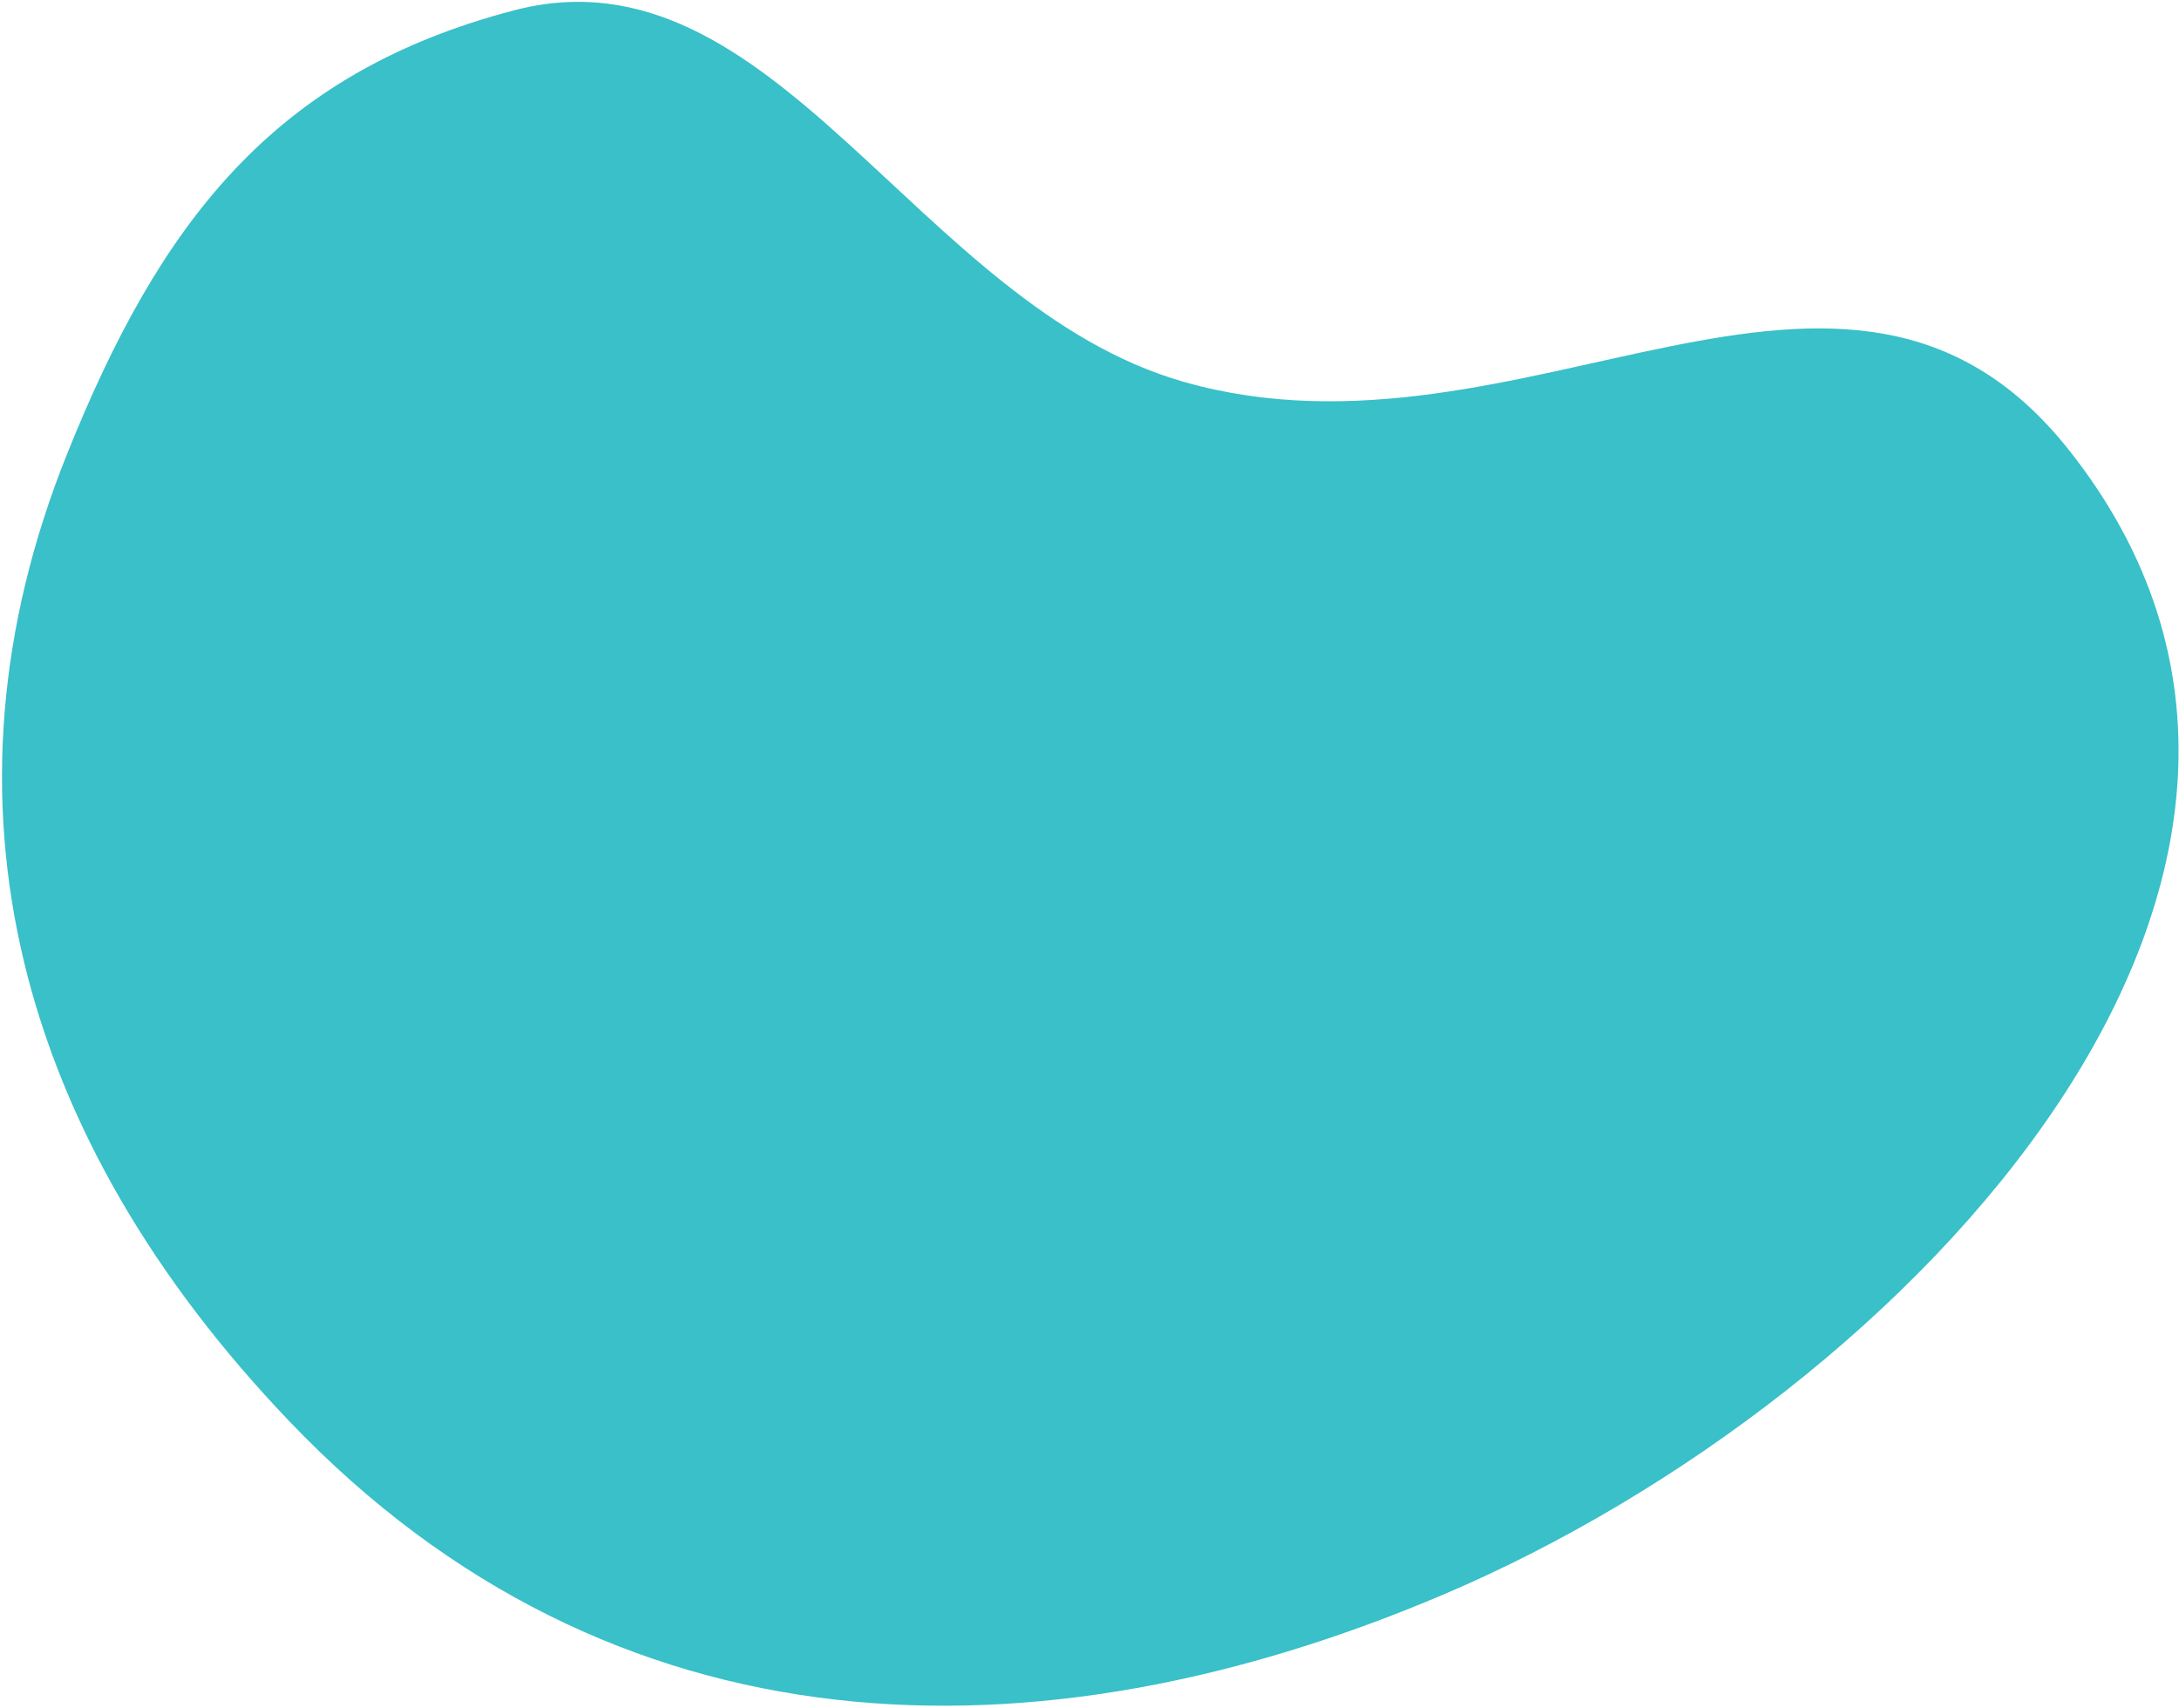
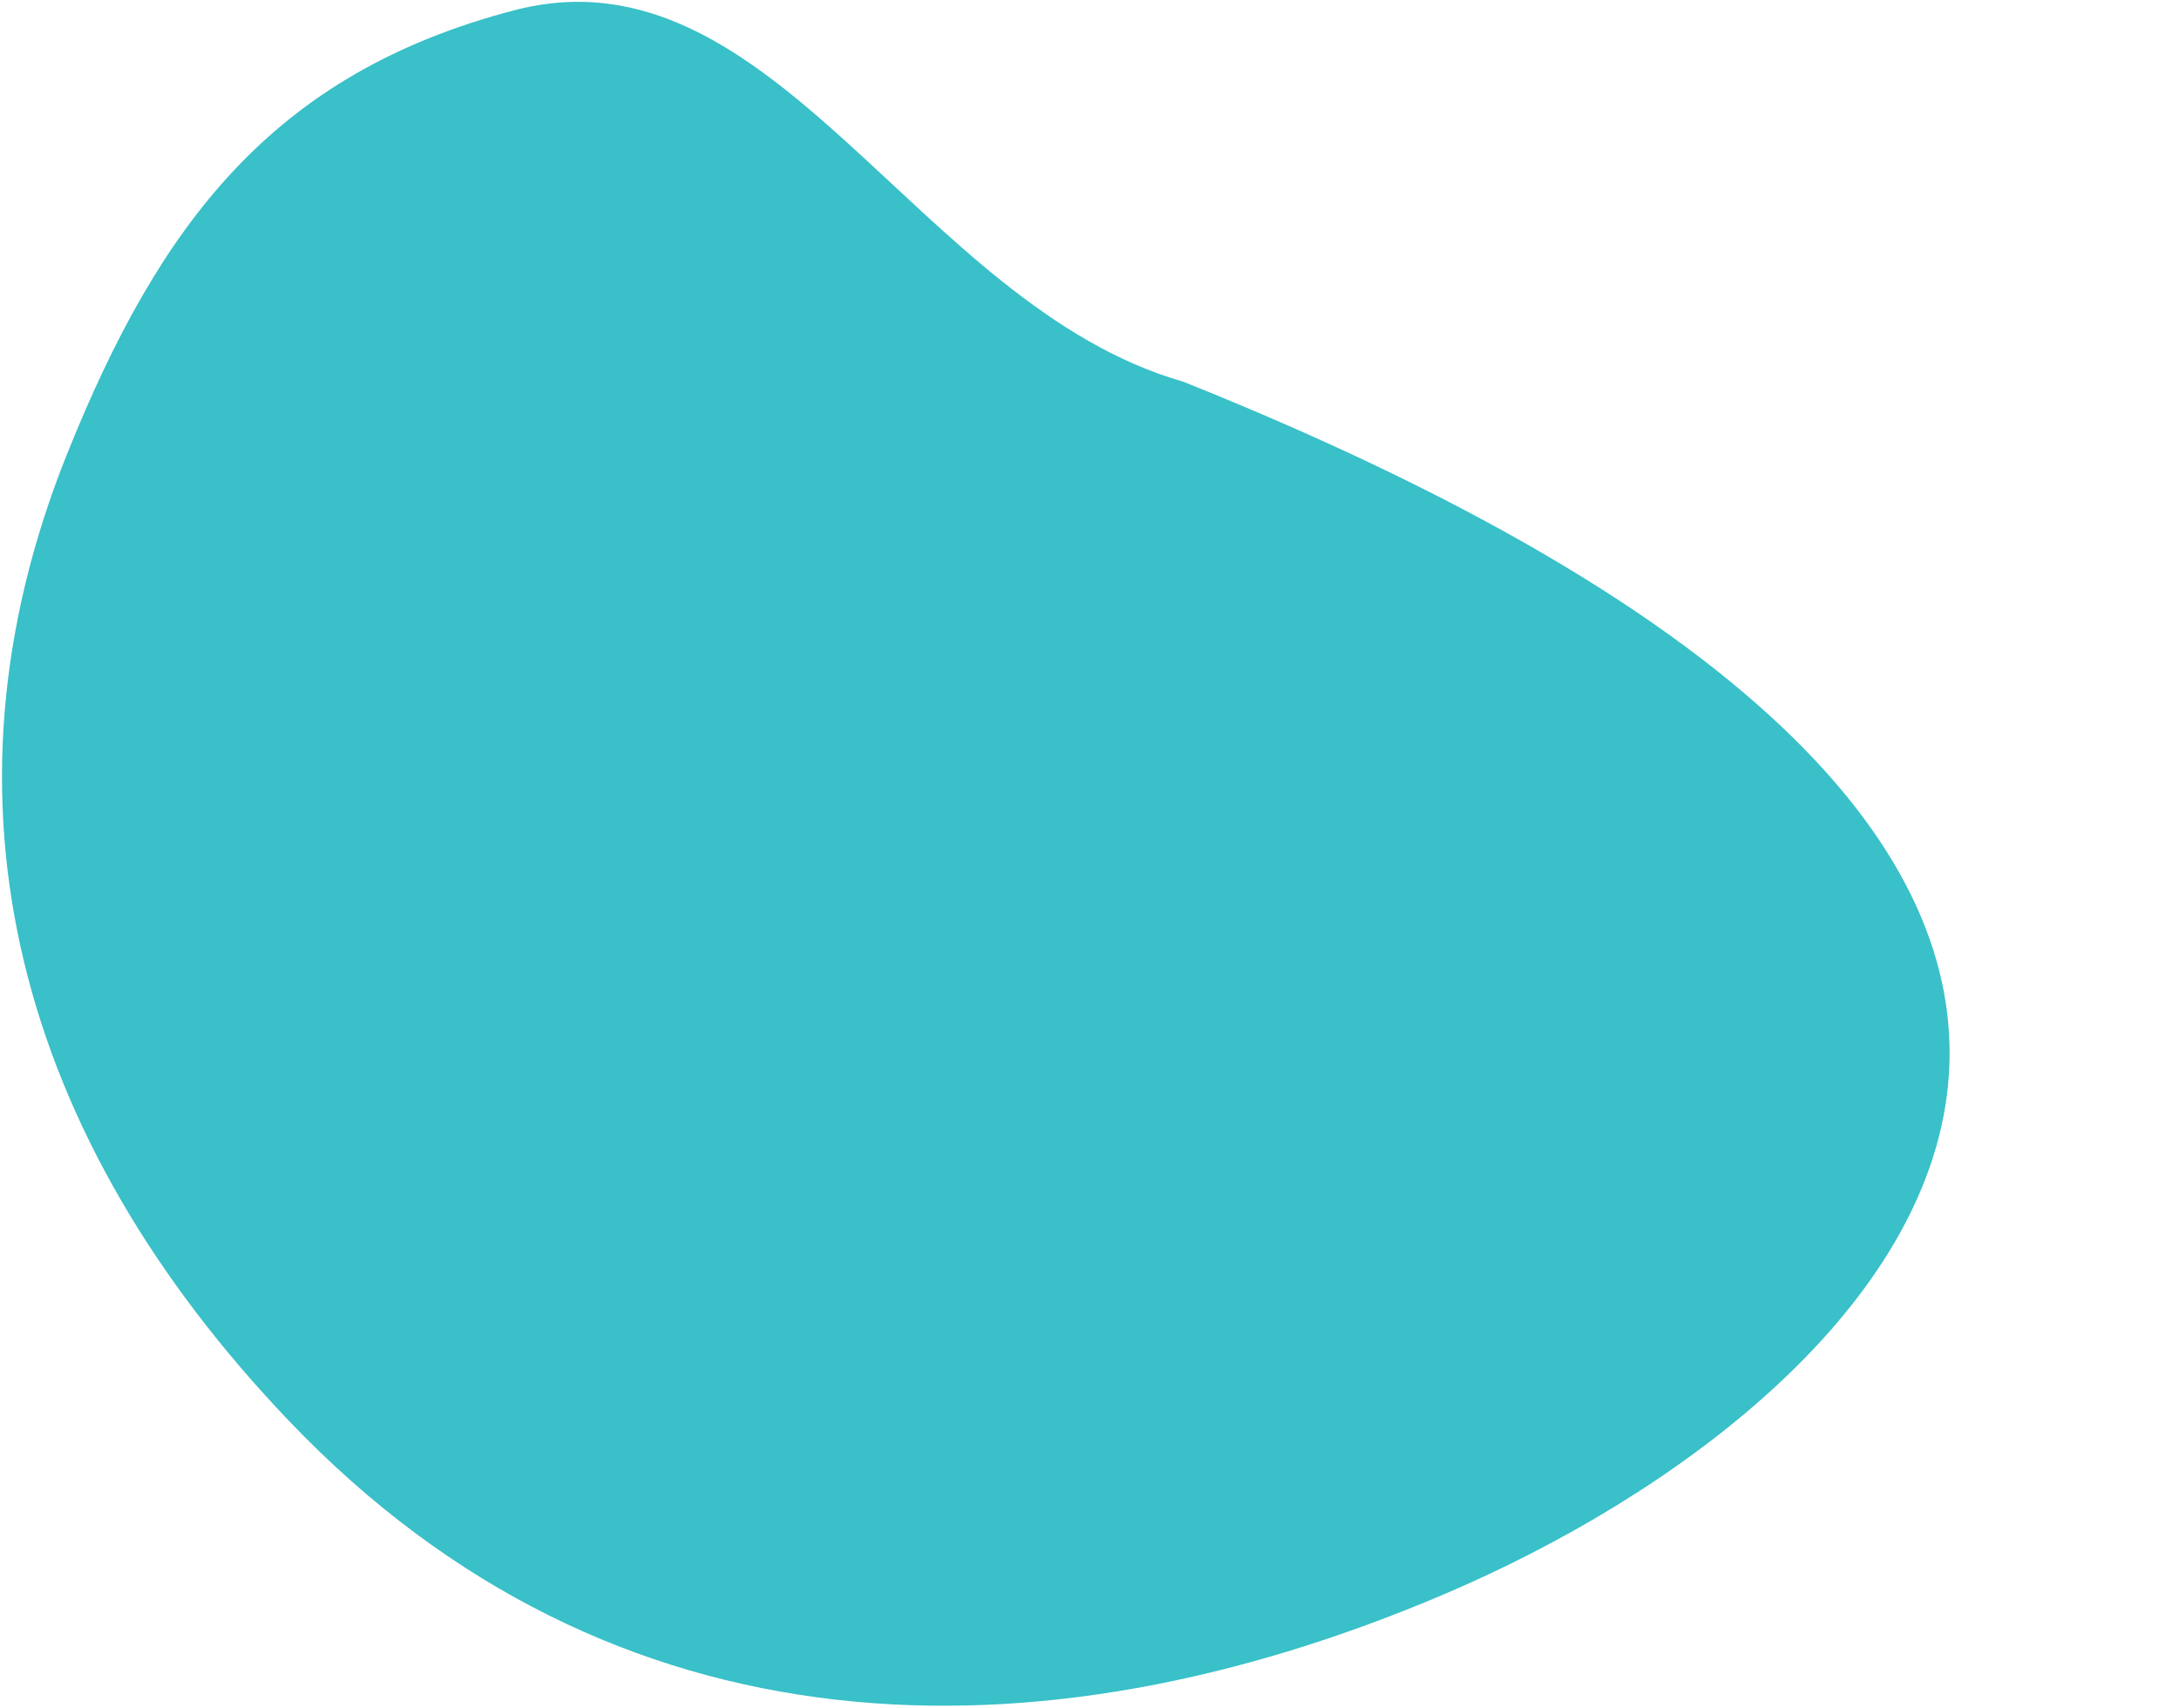
<svg xmlns="http://www.w3.org/2000/svg" width="537" height="421" viewBox="0 0 537 421" fill="none">
-   <path d="M126.695 2.543C190.908 -14.249 225.854 75.272 291.629 94.093C375.344 118.047 454.648 41.431 509.743 110.763C592.138 214.449 471.397 343.783 355.882 392.973C255.477 435.729 150.948 433.644 71.383 350.414C4.348 280.291 -17.882 197.688 16.503 111.968C39.322 55.078 67.296 18.076 126.695 2.543Z" fill="#39C0C8" />
+   <path d="M126.695 2.543C190.908 -14.249 225.854 75.272 291.629 94.093C592.138 214.449 471.397 343.783 355.882 392.973C255.477 435.729 150.948 433.644 71.383 350.414C4.348 280.291 -17.882 197.688 16.503 111.968C39.322 55.078 67.296 18.076 126.695 2.543Z" fill="#39C0C8" />
</svg>